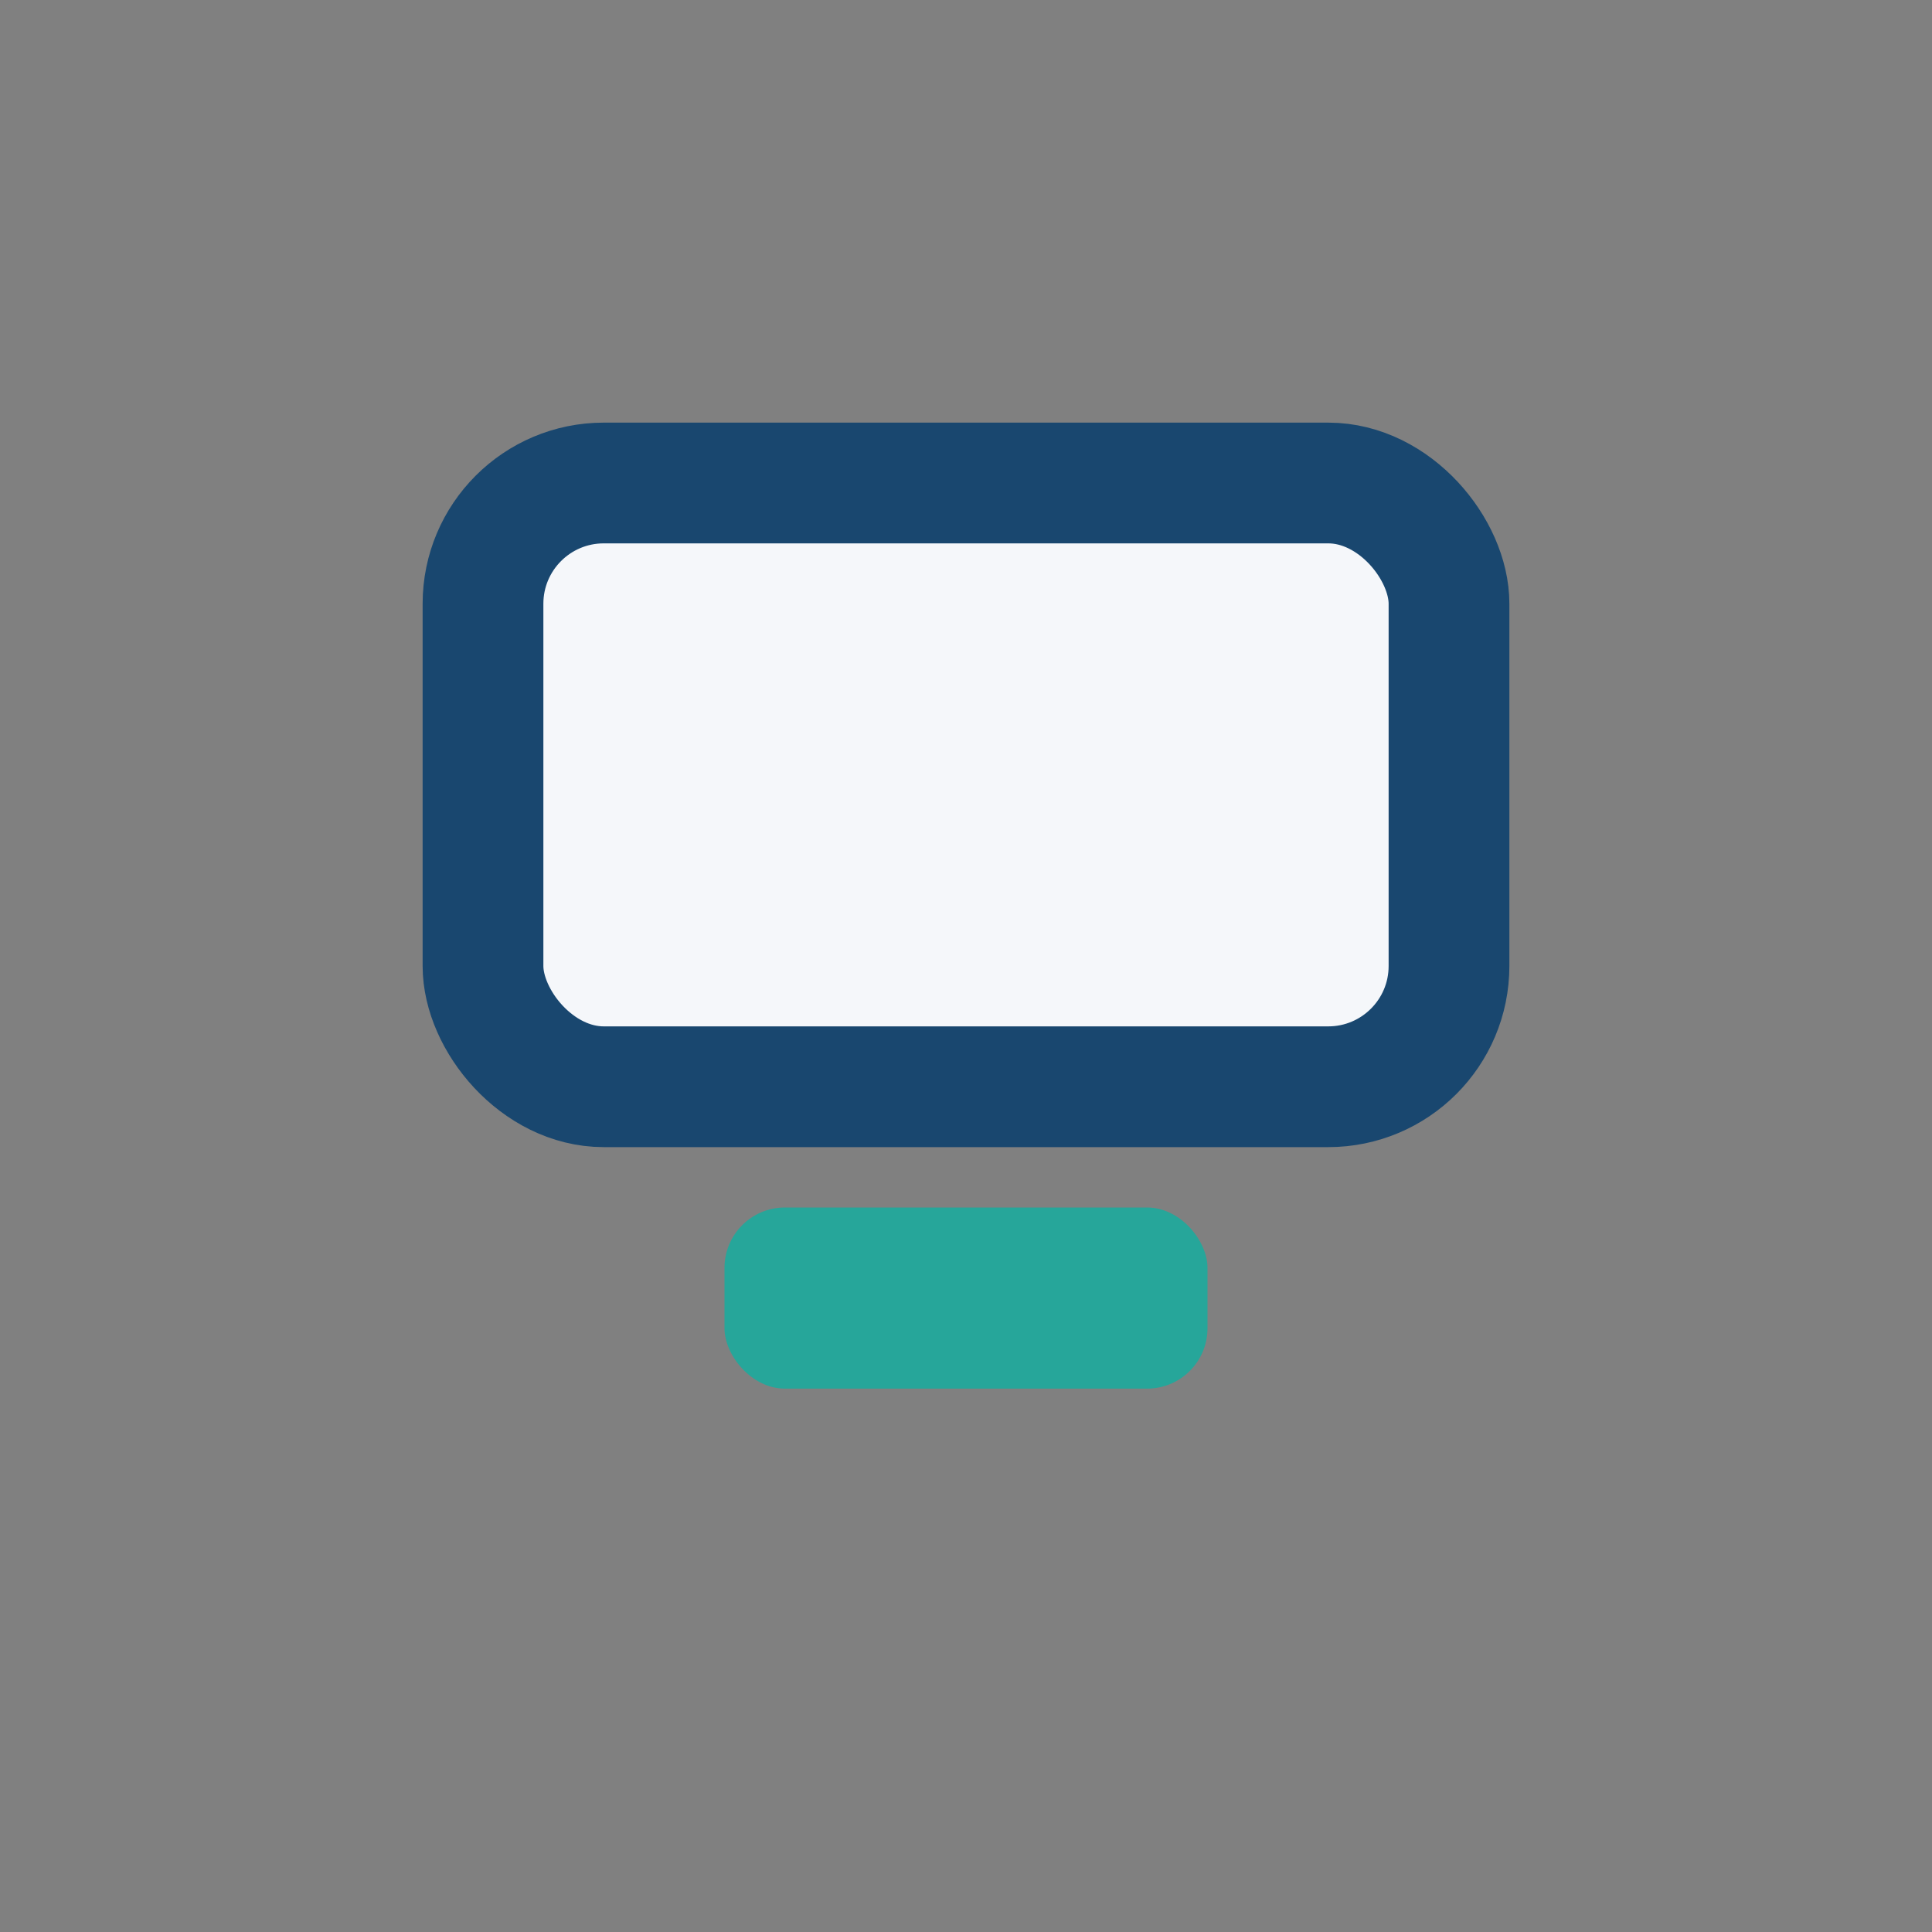
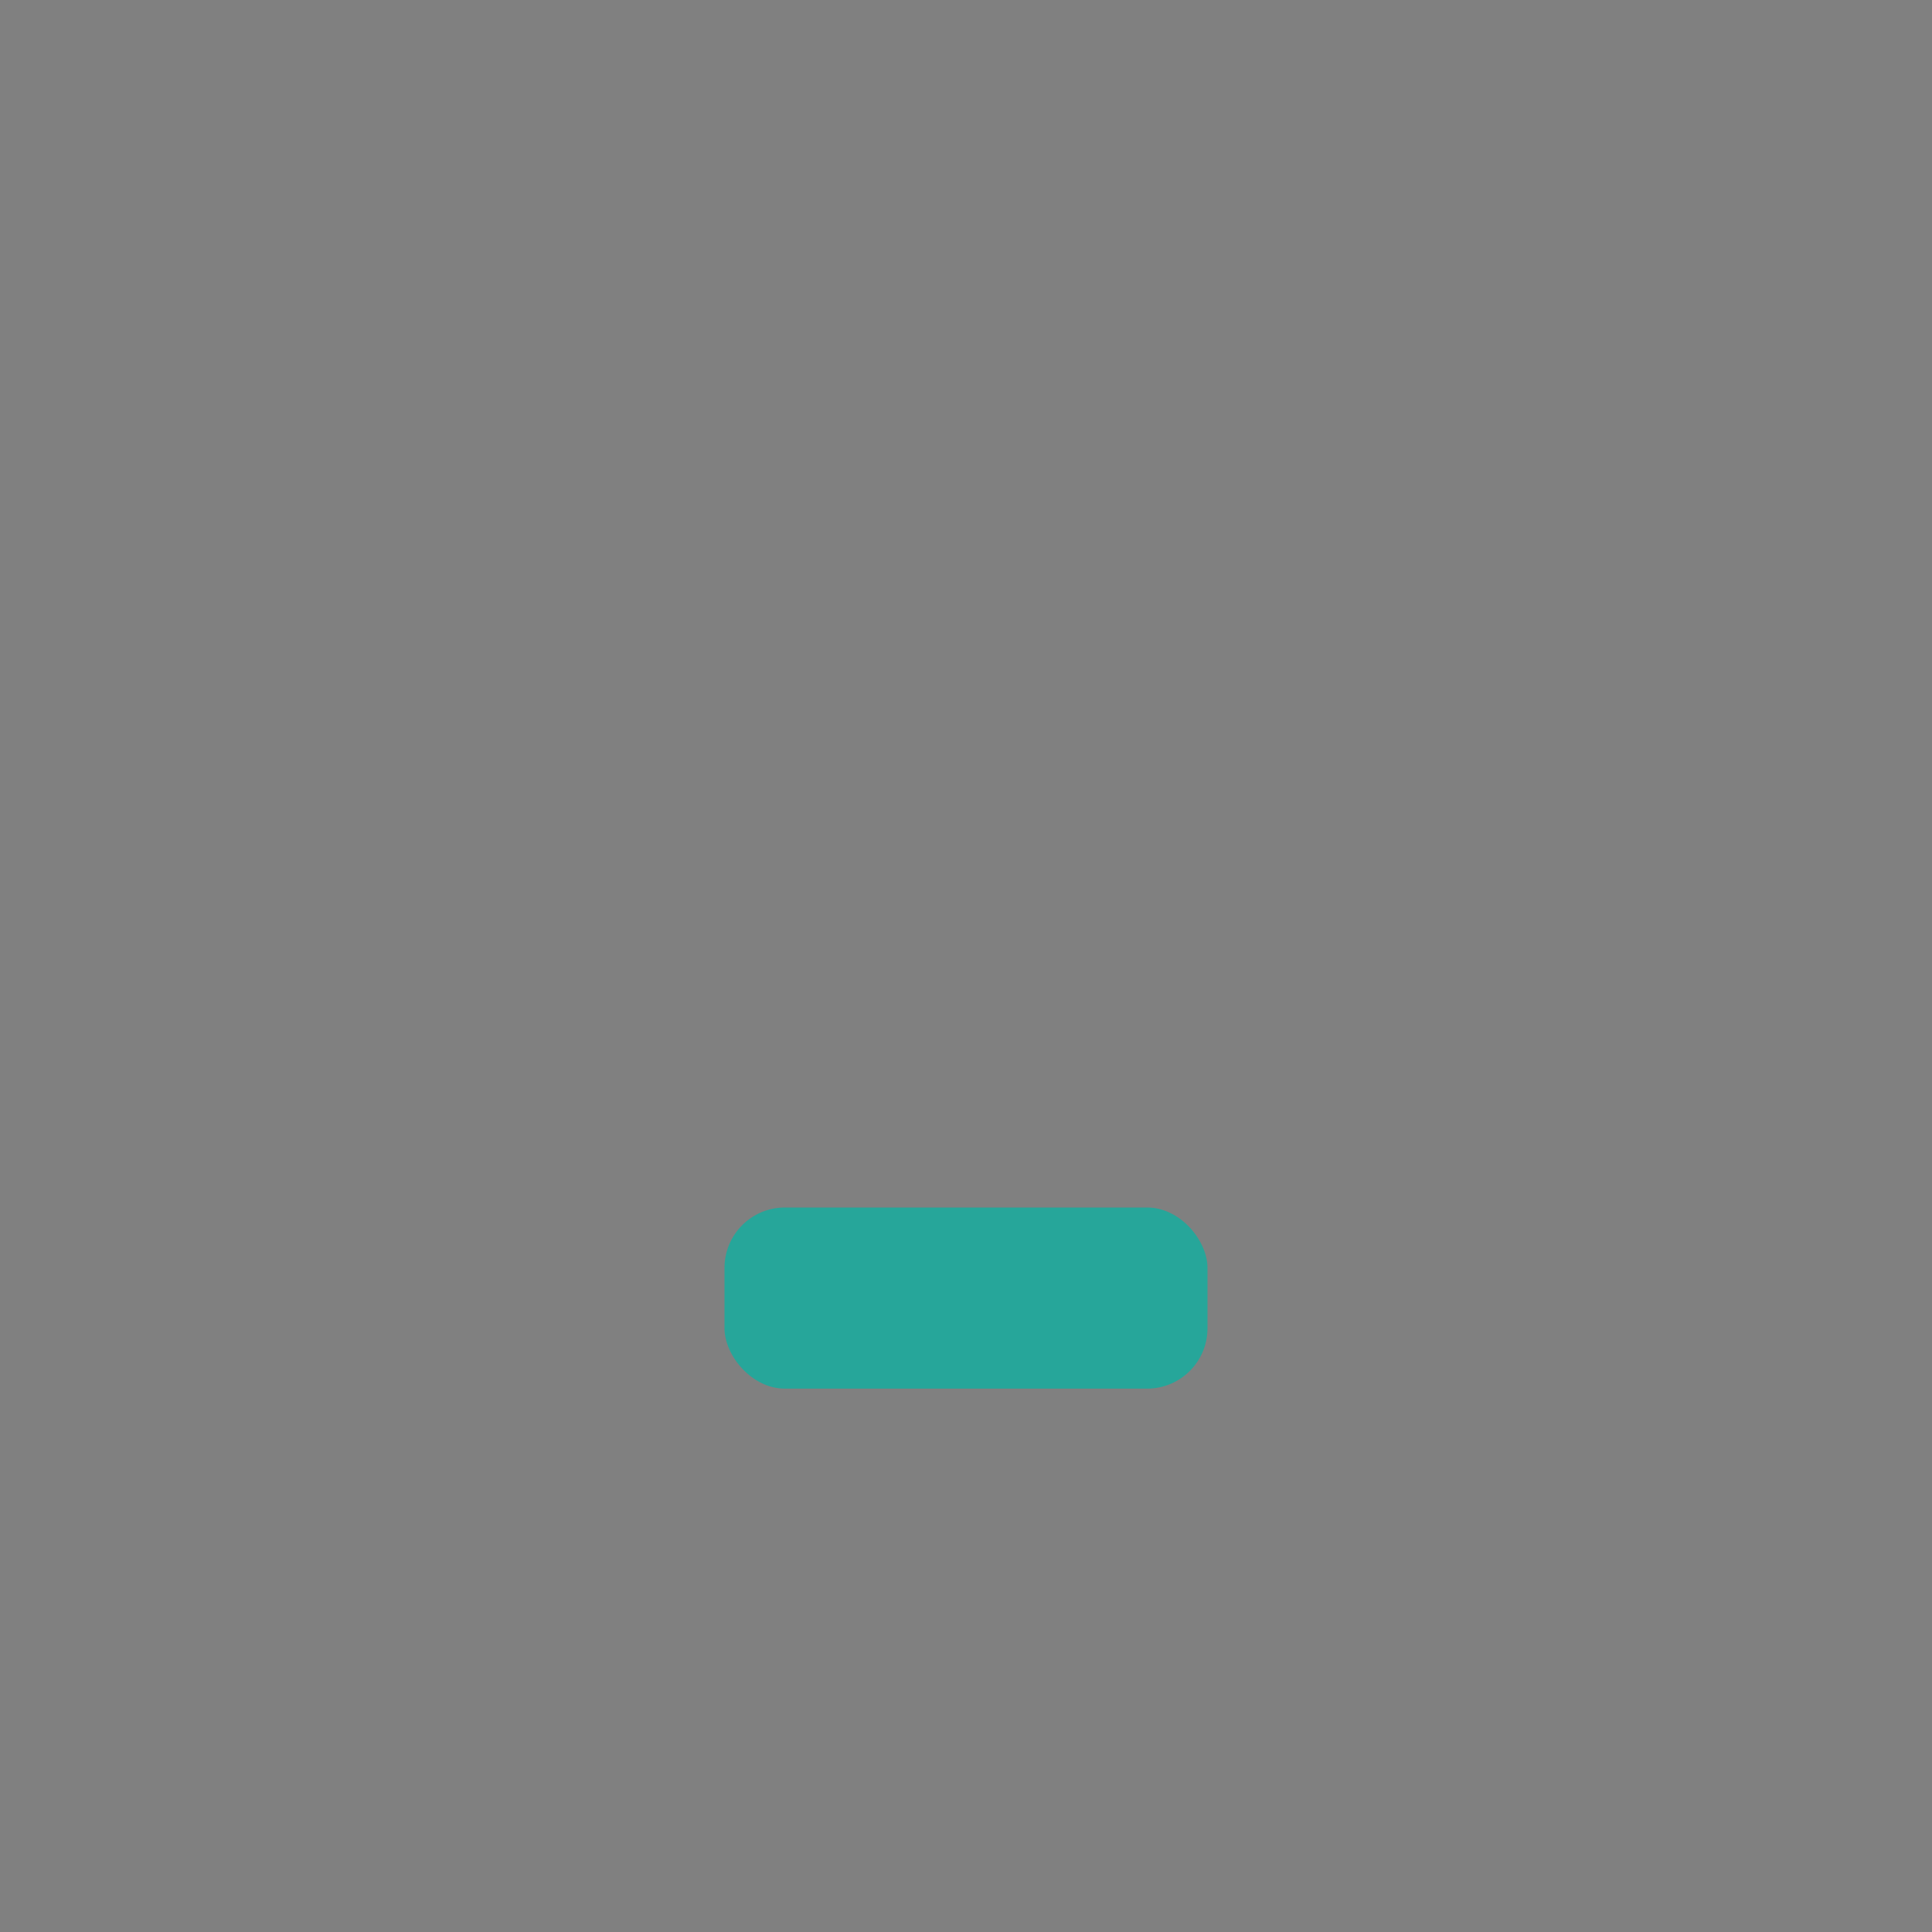
<svg xmlns="http://www.w3.org/2000/svg" width="32" height="32" viewBox="0 0 32 32">
  <rect x="0" y="0" width="32" height="32" fill="#808080" stroke="none" />
-   <rect x="8" y="8" width="16" height="10" rx="2" fill="#F5F7FA" stroke="#19476F" stroke-width="2" />
  <rect x="12" y="20" width="8" height="3" rx="1" fill="#26A69A" />
</svg>